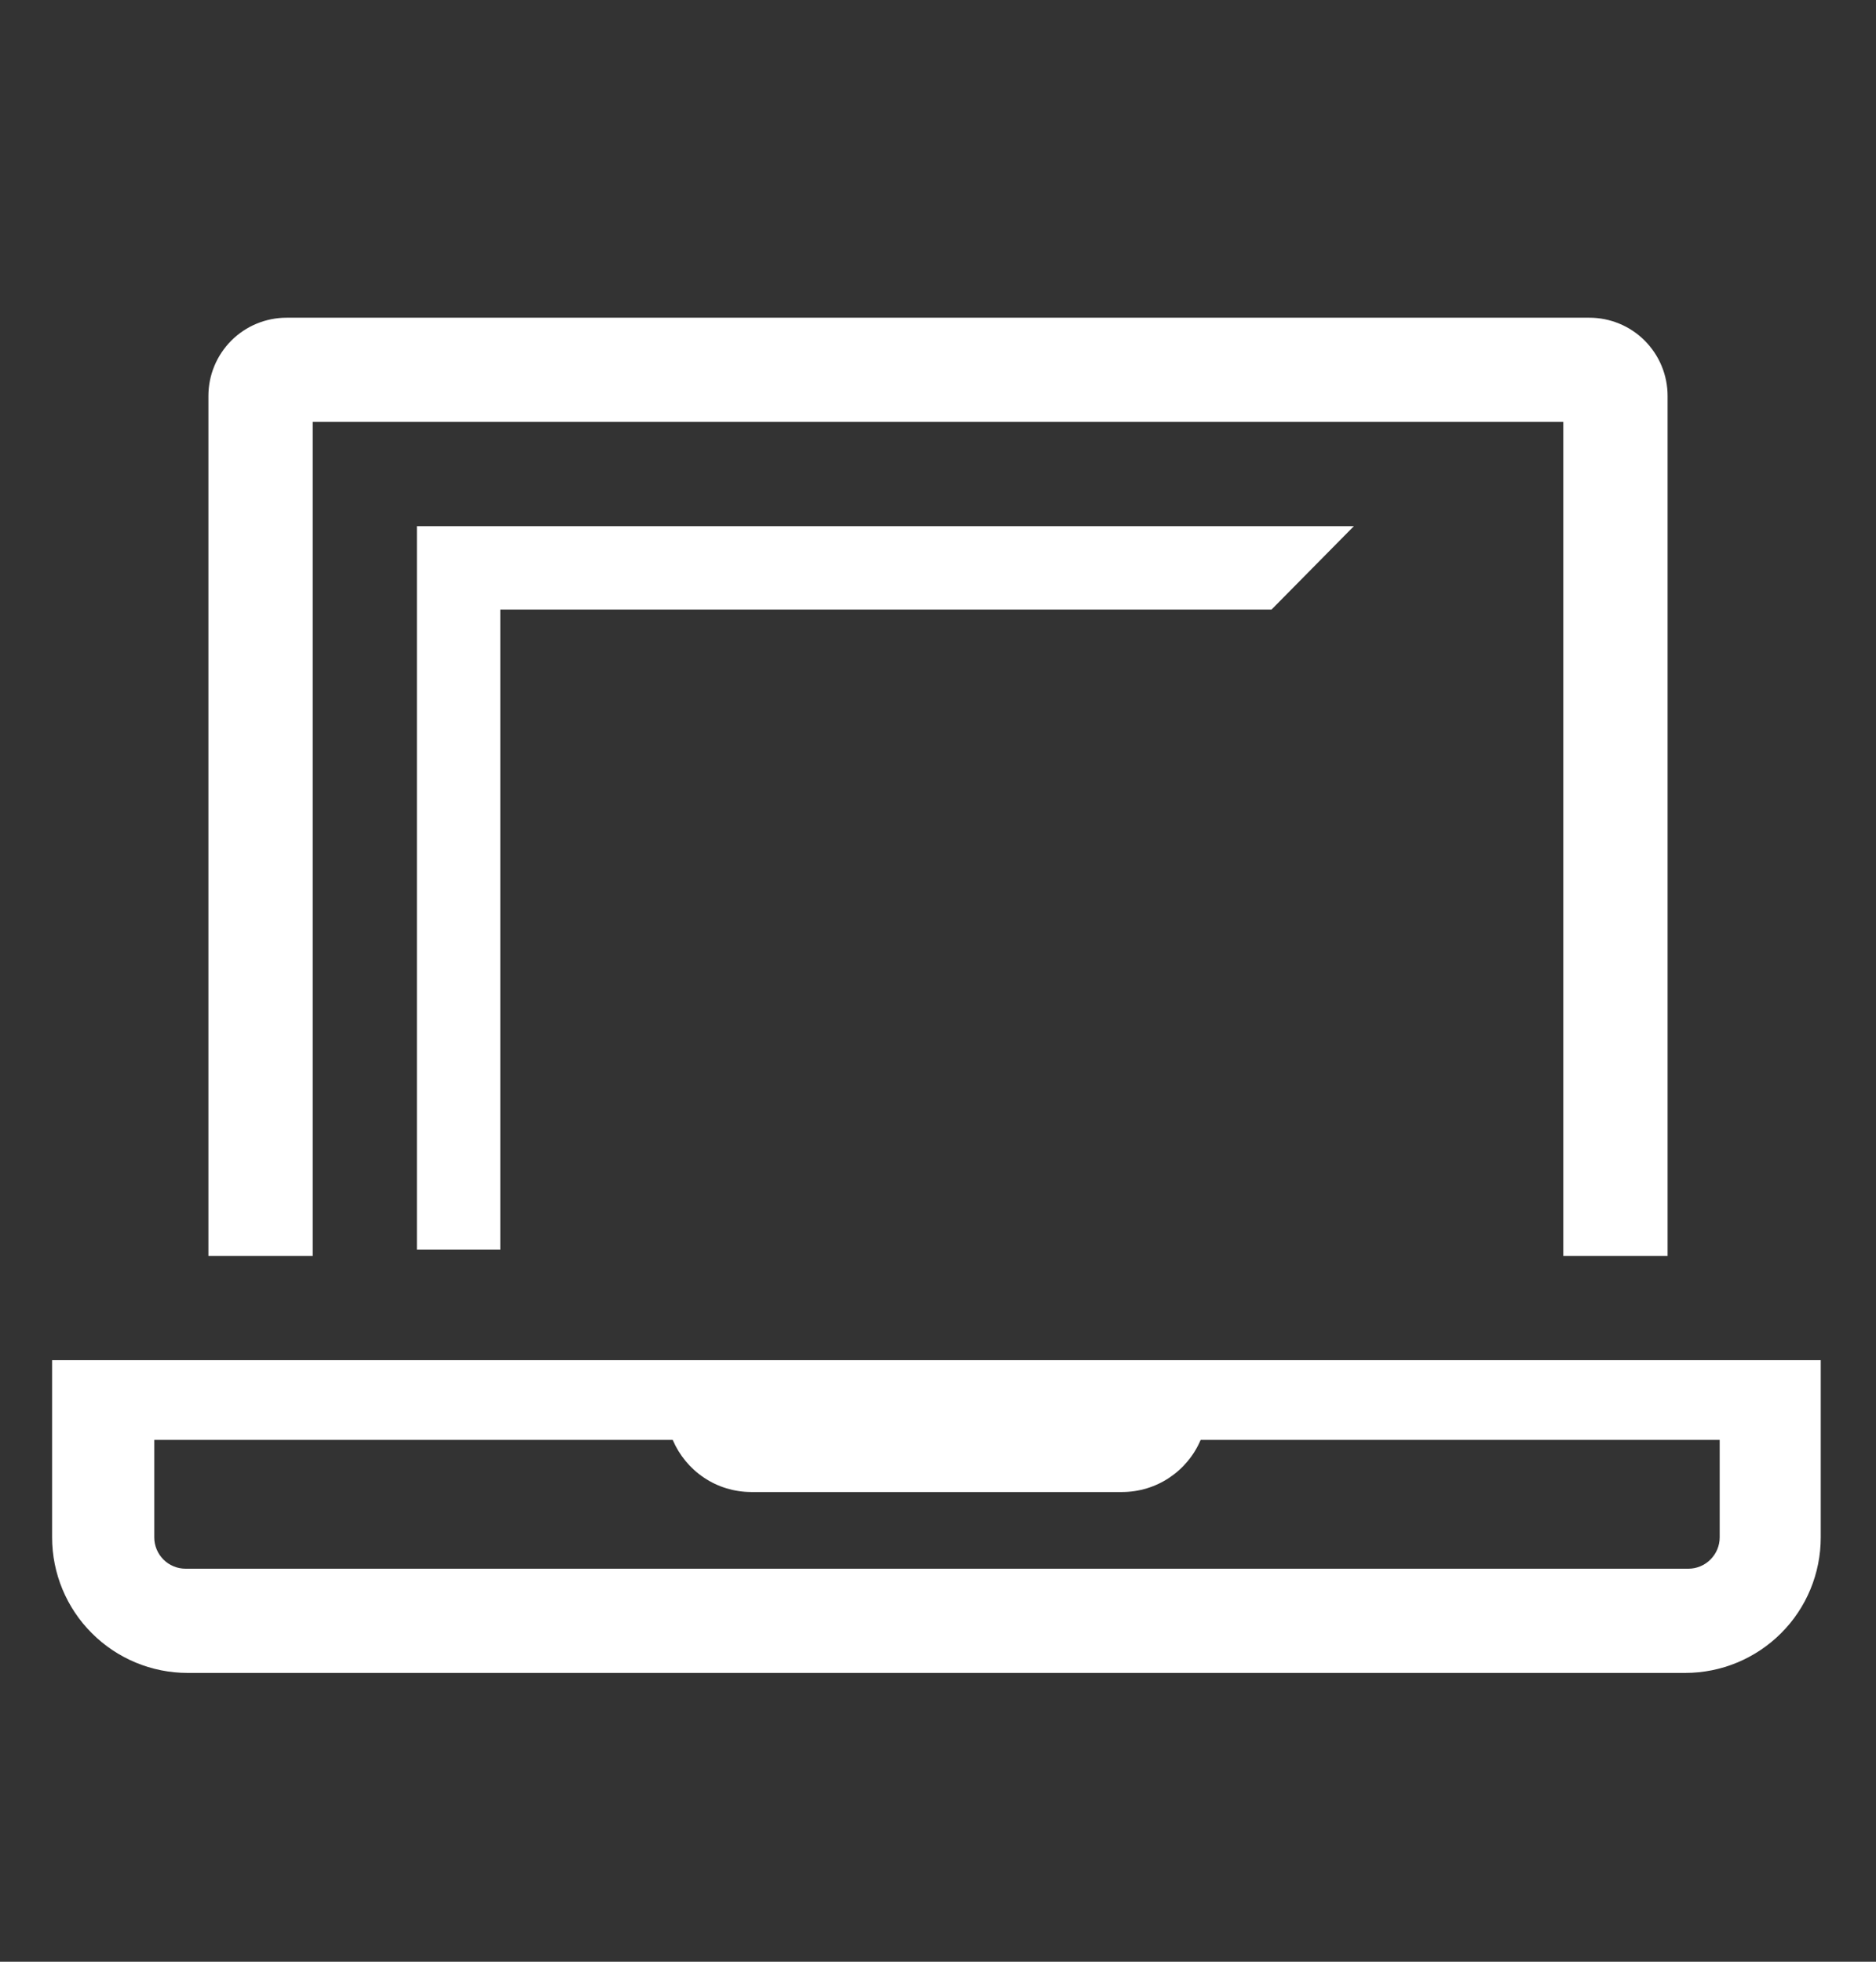
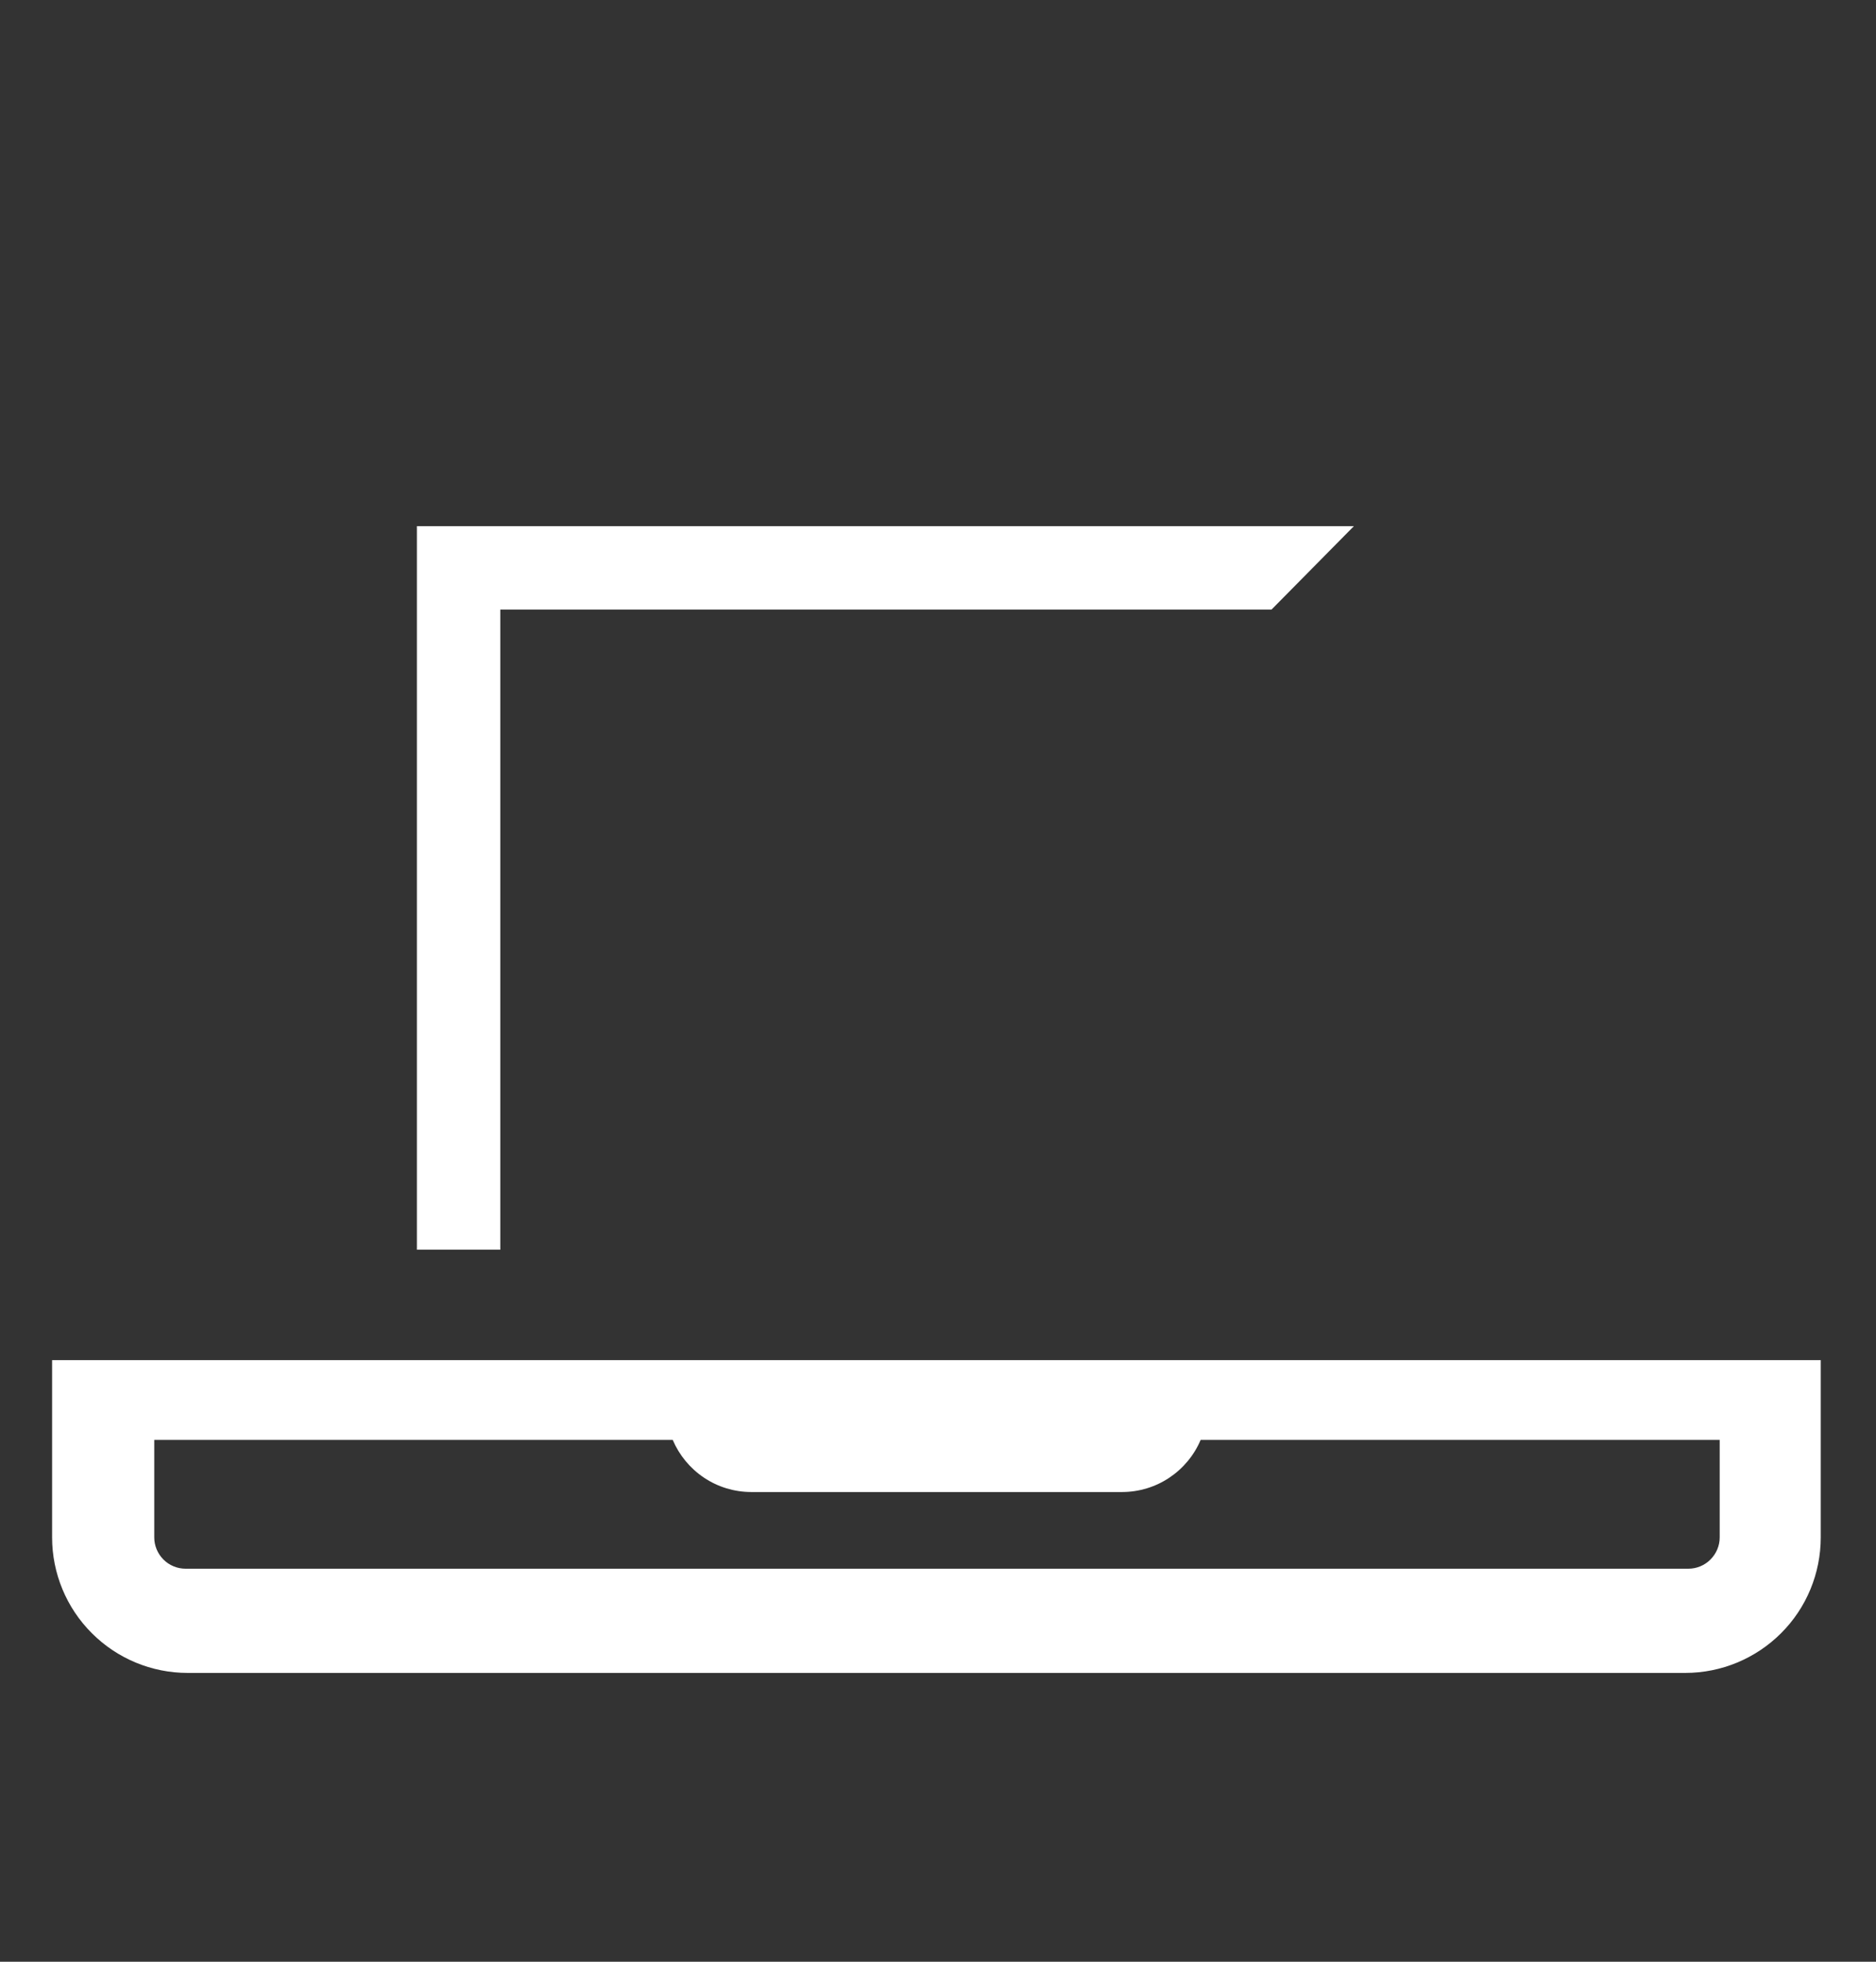
<svg xmlns="http://www.w3.org/2000/svg" width="22" height="23" viewBox="0 0 22 23" fill="none">
  <rect x="0" y="0" width="22" height="23" fill="#333333" stroke="none" />
  <path d="M5.867 14.652V7.147H14.911L15.877 6.169H4.889V14.652H5.867Z" fill="white" />
-   <path d="M3.667 4.947H18.333V14.725H19.556V4.642C19.556 4.398 19.459 4.165 19.287 3.993C19.115 3.821 18.882 3.725 18.639 3.725H3.361C3.118 3.725 2.885 3.821 2.713 3.993C2.541 4.165 2.444 4.398 2.444 4.642V14.725H3.667V4.947Z" fill="white" />
  <path d="M0.611 15.947V18.025C0.611 18.446 0.779 18.851 1.077 19.148C1.374 19.446 1.779 19.614 2.2 19.614H19.763C20.185 19.614 20.589 19.446 20.887 19.148C21.185 18.851 21.352 18.446 21.352 18.025V15.947H0.611ZM20.167 18.025C20.167 18.122 20.128 18.215 20.059 18.284C19.991 18.353 19.897 18.392 19.8 18.392H2.176C2.078 18.392 1.985 18.353 1.916 18.284C1.848 18.215 1.809 18.122 1.809 18.025V16.882H7.889C7.966 17.062 8.093 17.216 8.256 17.325C8.419 17.434 8.61 17.492 8.806 17.493H13.163C13.359 17.492 13.55 17.434 13.713 17.325C13.876 17.216 14.004 17.062 14.08 16.882H20.167V18.025Z" fill="white" />
</svg>